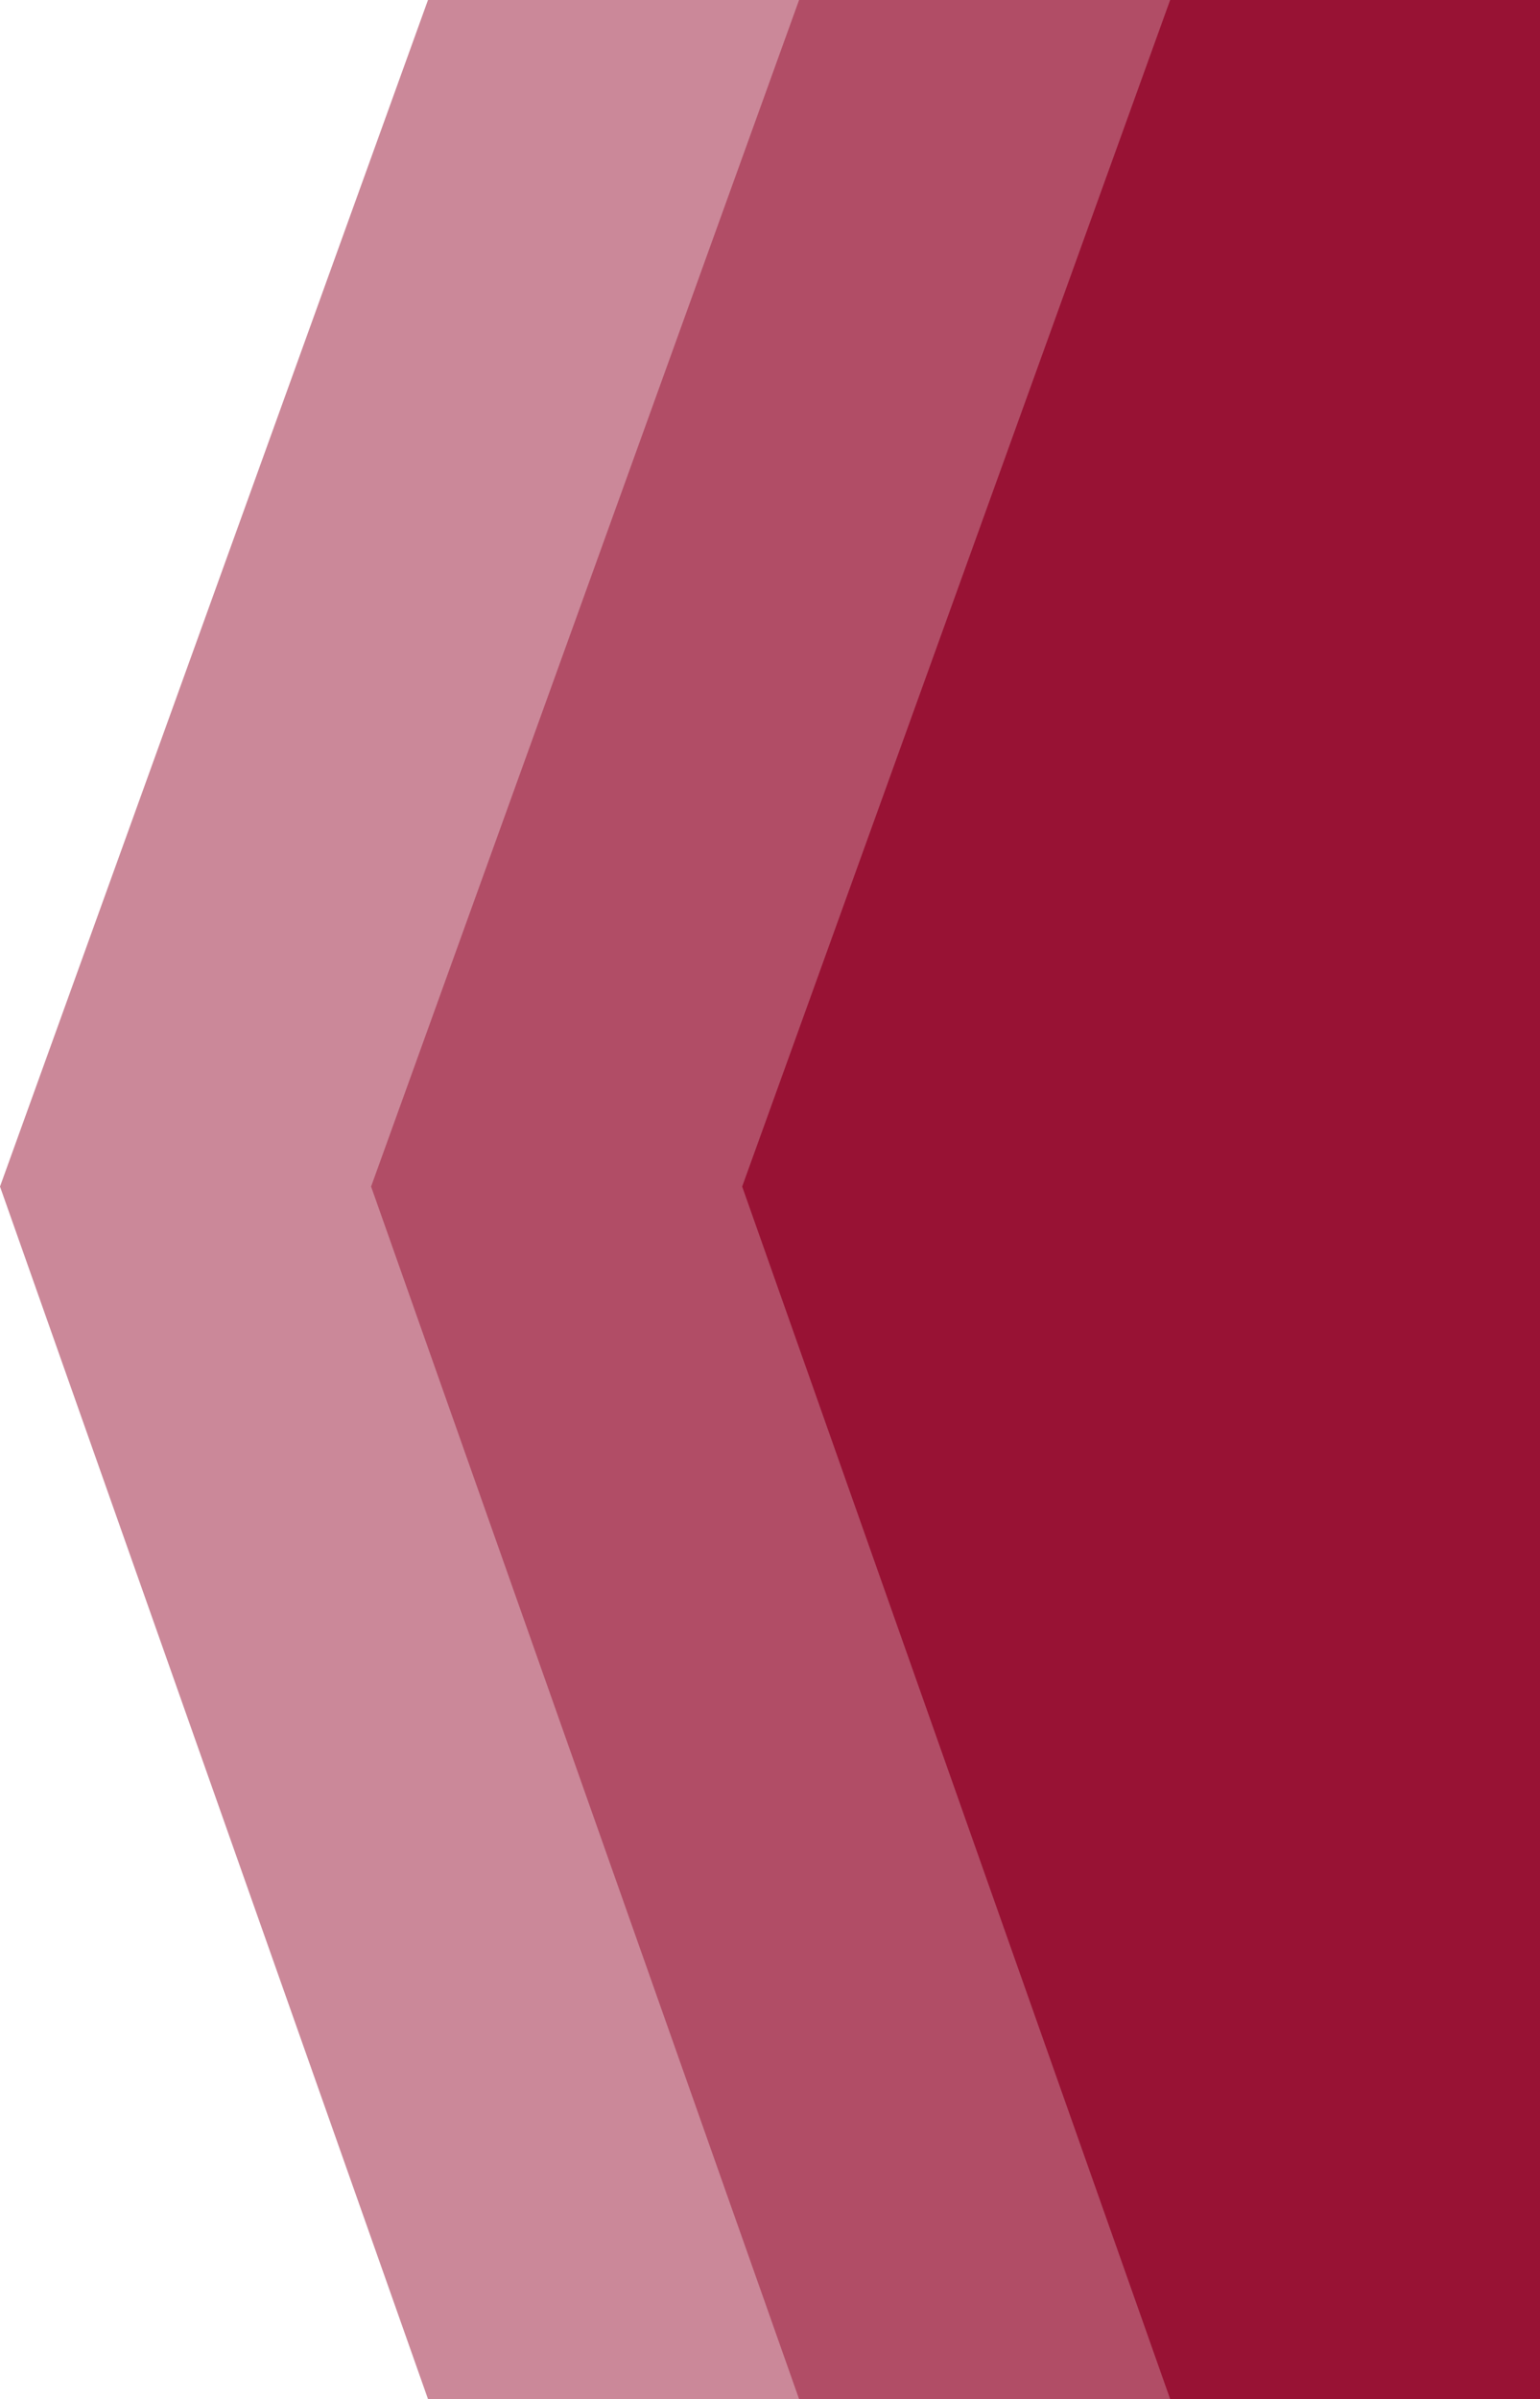
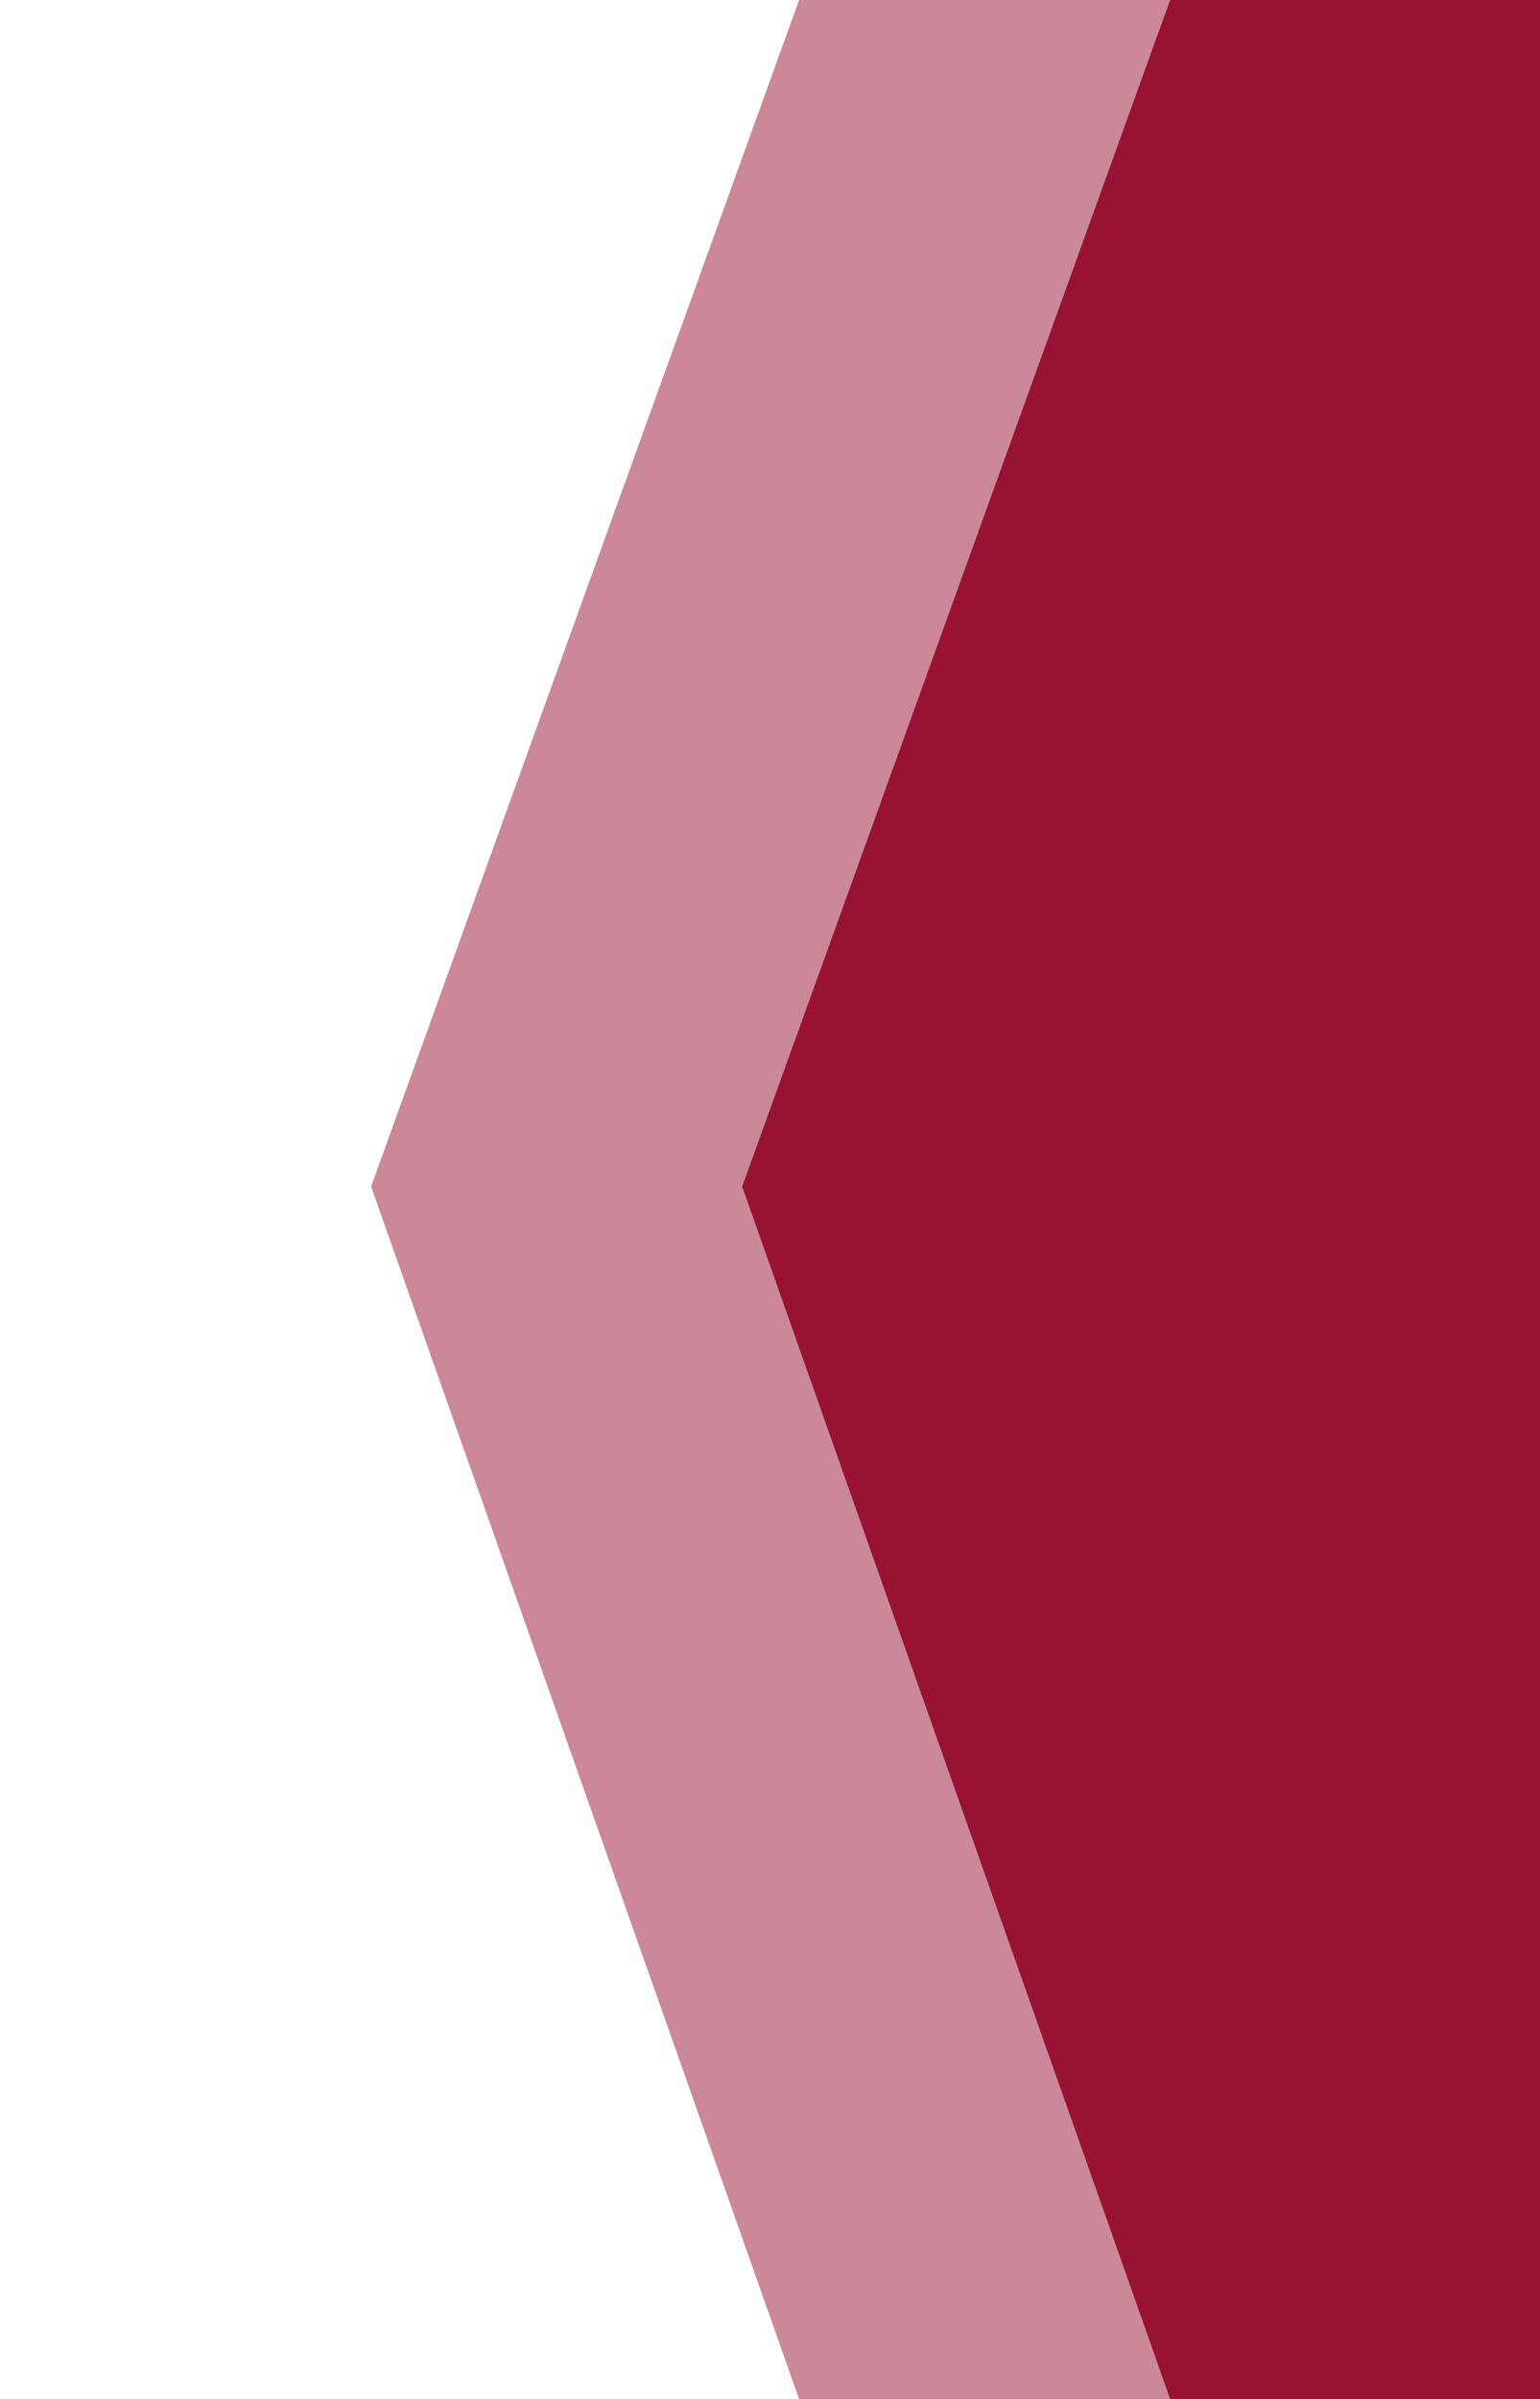
<svg xmlns="http://www.w3.org/2000/svg" width="332" height="517">
  <defs>
    <clipPath id="a">
      <path data-name="Rechteck 256" transform="translate(4018 -1885)" fill="#fff" stroke="#707070" d="M0 0h332v517H0z" />
    </clipPath>
  </defs>
  <g data-name="Gruppe maskieren 9" transform="translate(-4018 1885)" clip-path="url(#a)">
    <g data-name="Gruppe 166" fill="#981234">
-       <path data-name="Pfad 65" d="M4110.268-1885l-92.267 255.708L4110.268-1368h353.093v-517z" opacity=".5" />
      <path data-name="Pfad 66" d="M4190.268-1885l-92.267 255.708L4190.268-1368h353.093v-517z" opacity=".5" />
      <path data-name="Pfad 67" d="M4270.267-1885L4178-1629.292 4270.267-1368h353.093v-517z" />
    </g>
  </g>
</svg>